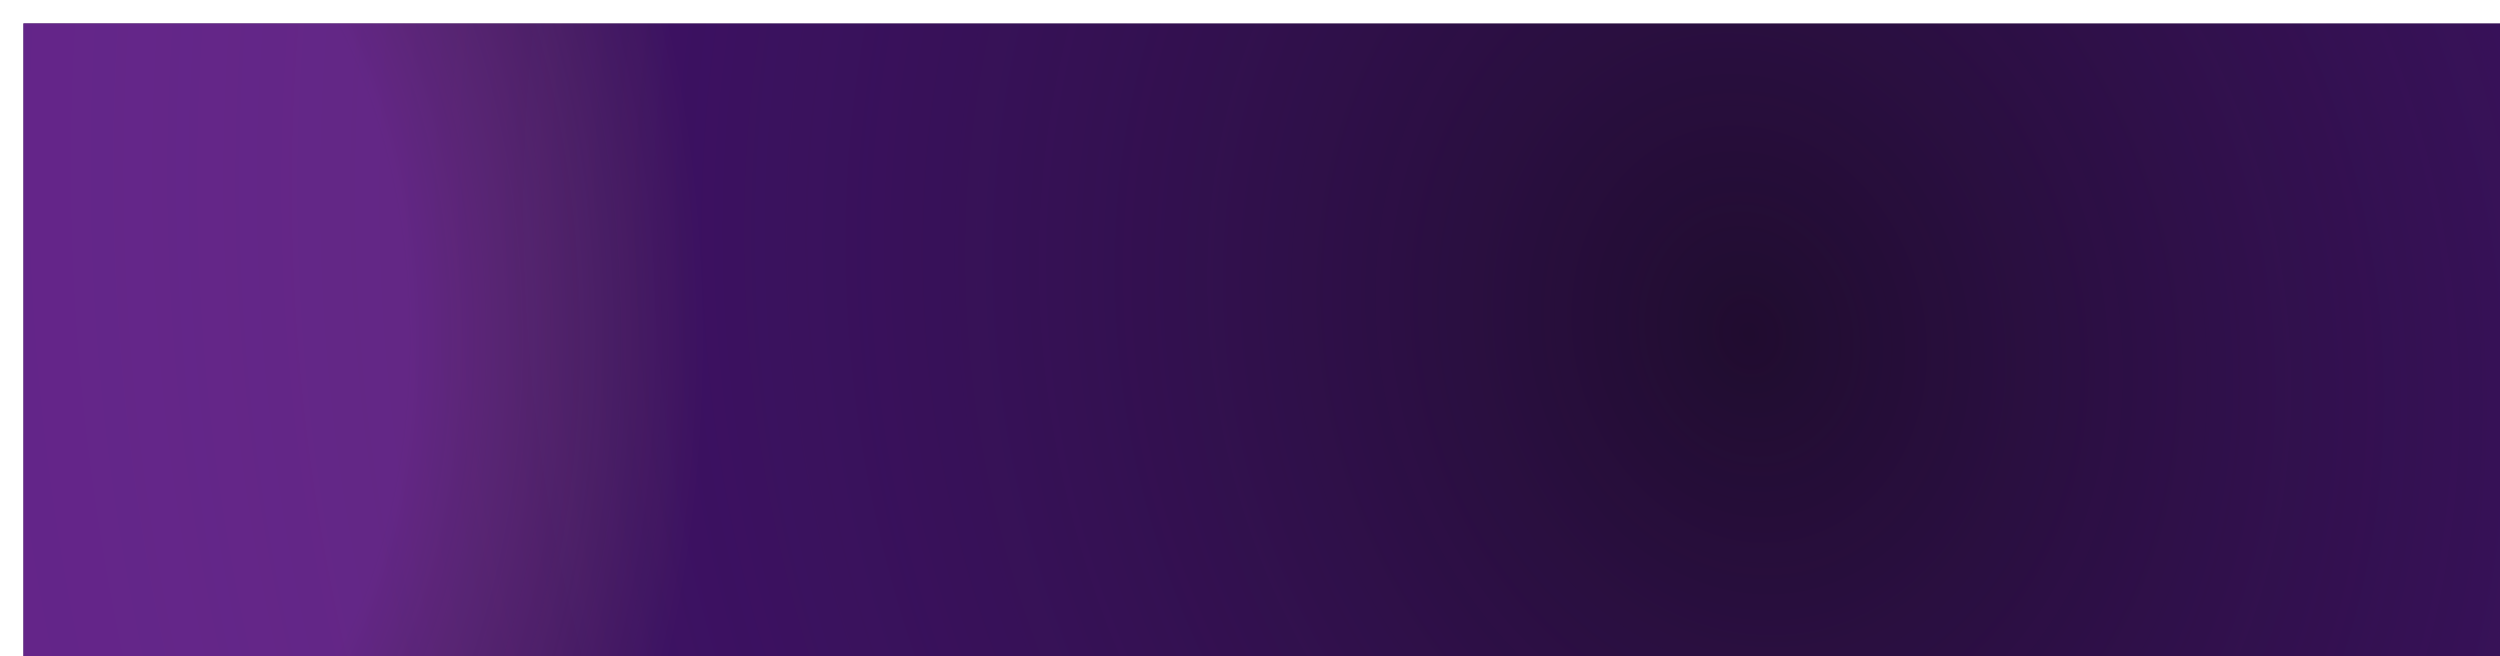
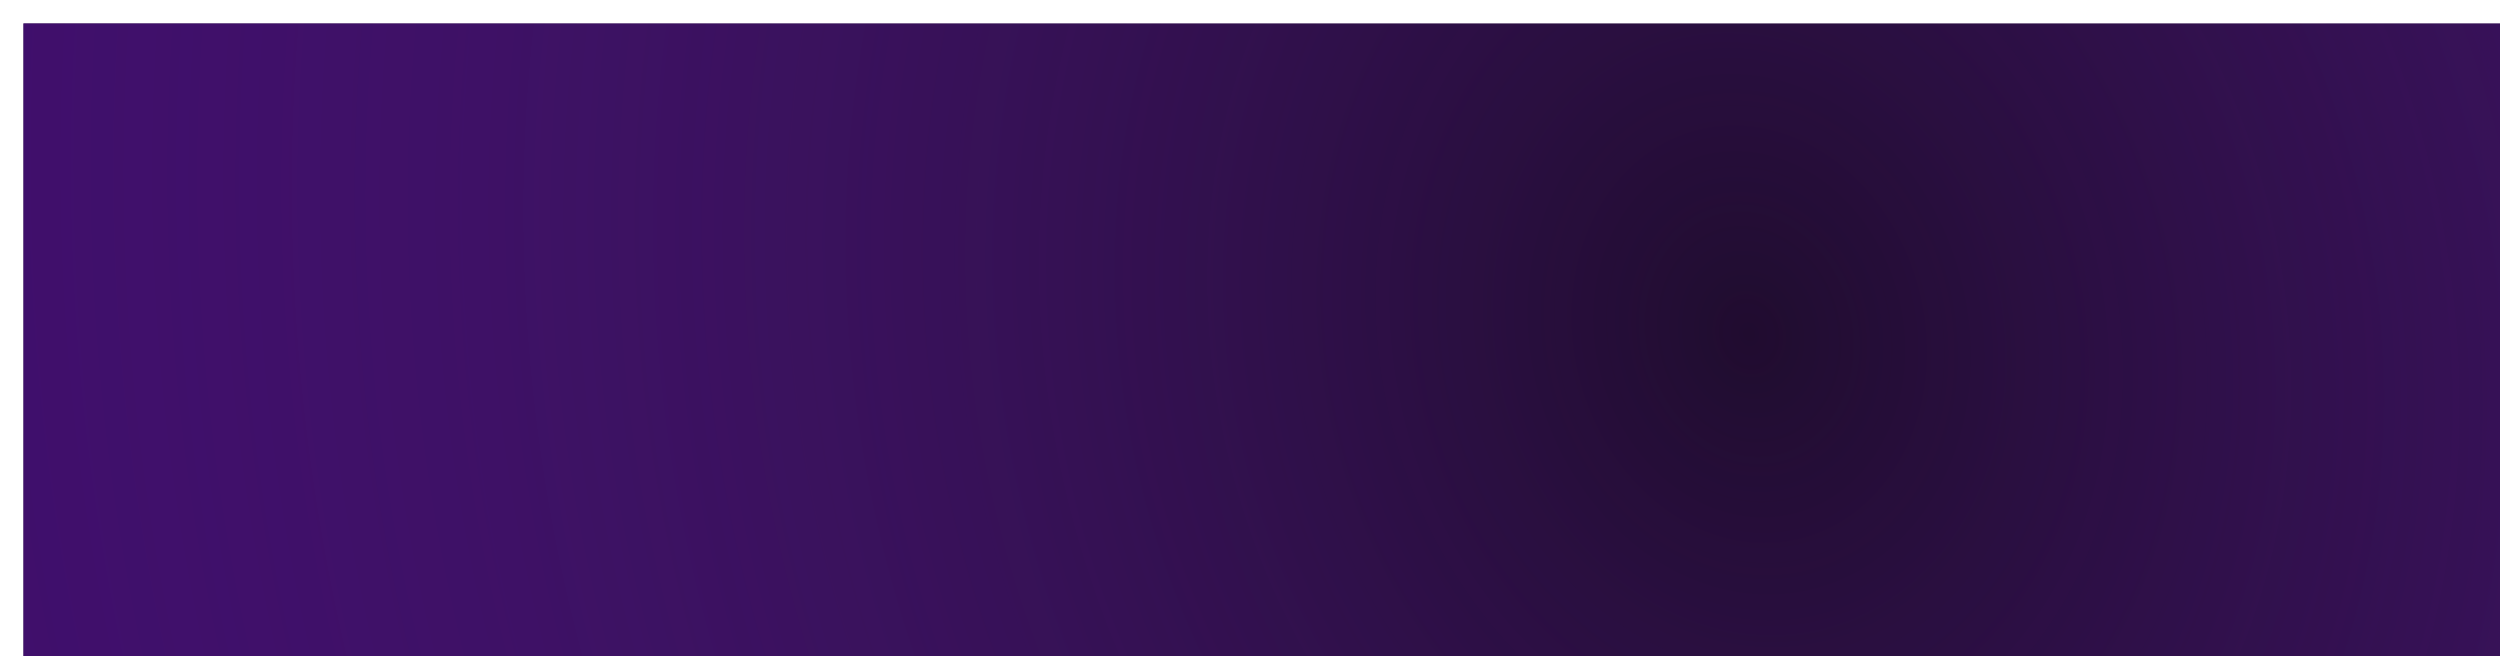
<svg xmlns="http://www.w3.org/2000/svg" width="320" height="84" viewBox="0 0 320 84" fill="none">
  <g filter="url(#filter0_d_1874_3307)">
    <rect width="444" height="81" fill="#200C2F" />
    <rect width="444" height="81" fill="url(#paint0_diamond_1874_3307)" />
-     <rect width="444" height="81" fill="url(#paint1_radial_1874_3307)" fill-opacity="0.2" />
  </g>
  <defs>
    <filter id="filter0_d_1874_3307" x="0" y="0" width="447" height="84" filterUnits="userSpaceOnUse" color-interpolation-filters="sRGB">
      <feFlood flood-opacity="0" result="BackgroundImageFix" />
      <feColorMatrix in="SourceAlpha" type="matrix" values="0 0 0 0 0 0 0 0 0 0 0 0 0 0 0 0 0 0 127 0" result="hardAlpha" />
      <feOffset dx="3" dy="3" />
      <feComposite in2="hardAlpha" operator="out" />
      <feColorMatrix type="matrix" values="0 0 0 0 0.008 0 0 0 0 0.008 0 0 0 0 0.012 0 0 0 0.08 0" />
      <feBlend mode="normal" in2="BackgroundImageFix" result="effect1_dropShadow_1874_3307" />
      <feBlend mode="normal" in="SourceGraphic" in2="effect1_dropShadow_1874_3307" result="shape" />
    </filter>
    <radialGradient id="paint0_diamond_1874_3307" cx="0" cy="0" r="1" gradientUnits="userSpaceOnUse" gradientTransform="translate(222 40.5) rotate(-13.295) scale(345.173 411.492)">
      <stop stop-color="#8628DE" stop-opacity="0" />
      <stop offset="1" stop-color="#340560" />
    </radialGradient>
    <radialGradient id="paint1_radial_1874_3307" cx="0" cy="0" r="1" gradientUnits="userSpaceOnUse" gradientTransform="translate(7.303 40.5) scale(80.329 123.12)">
      <stop offset="0.527" stop-color="#F47BFE" />
      <stop offset="1" stop-color="#FFED4A" stop-opacity="0" />
    </radialGradient>
  </defs>
</svg>